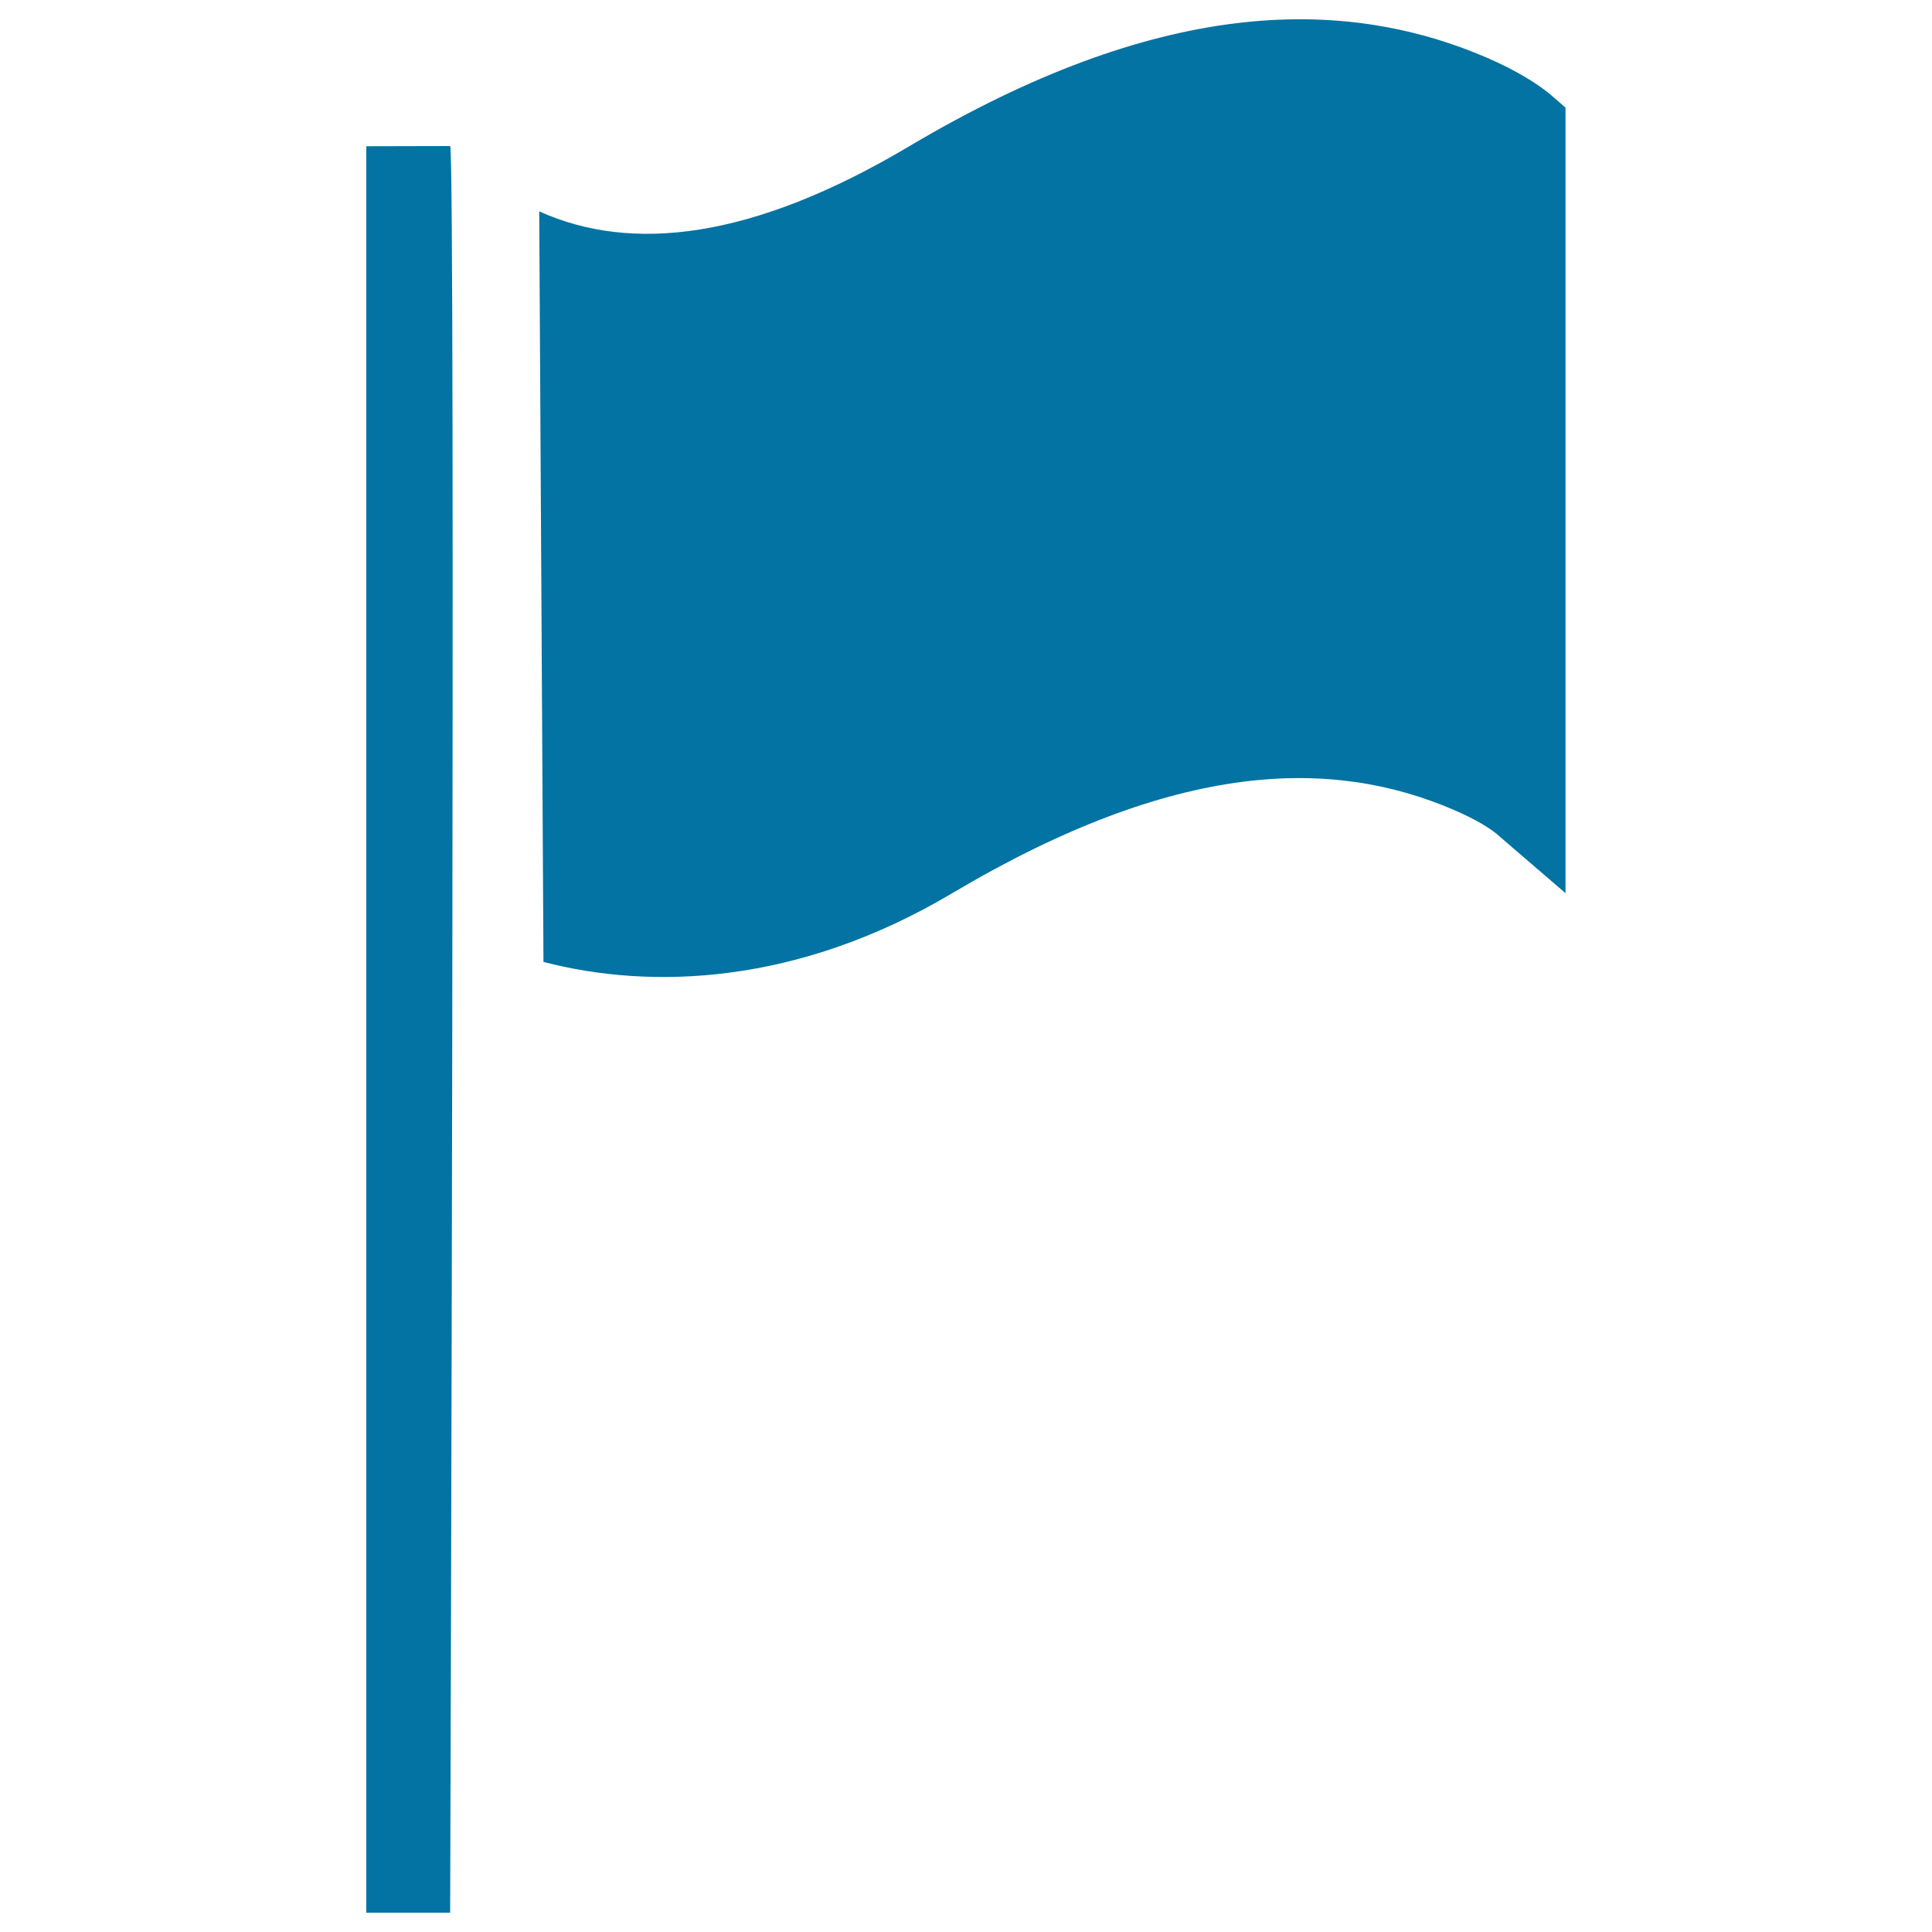
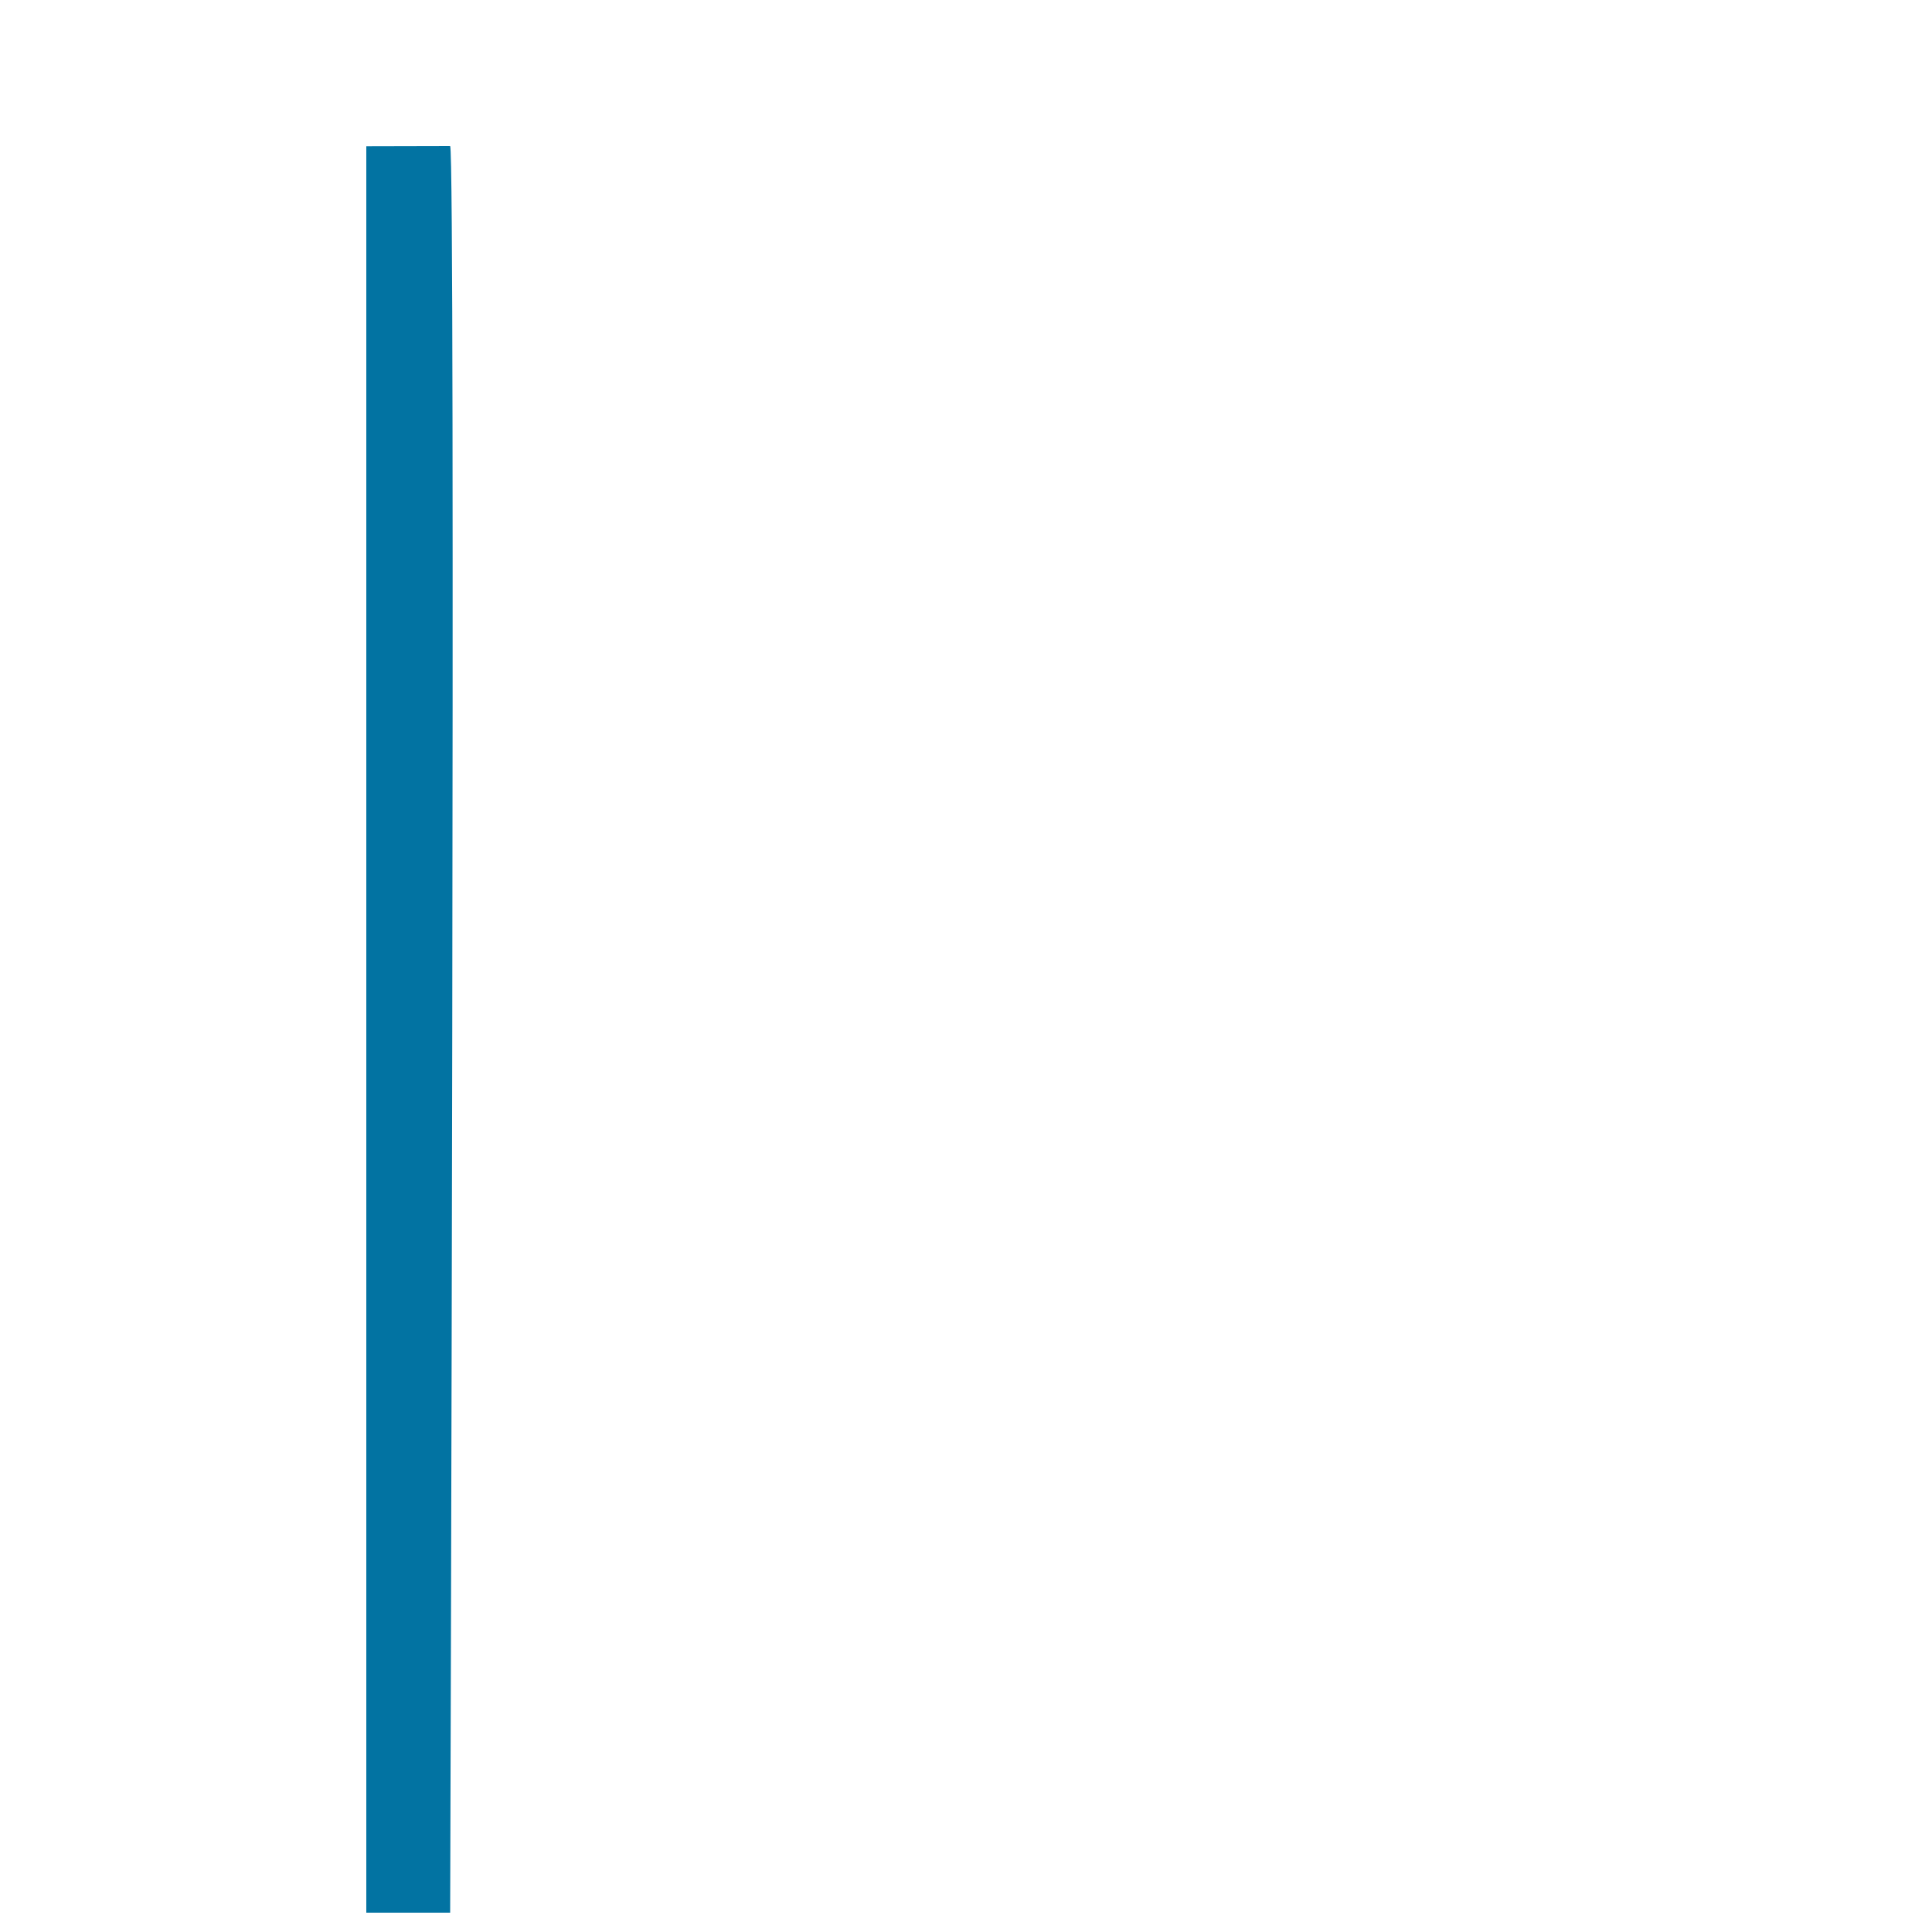
<svg xmlns="http://www.w3.org/2000/svg" viewBox="0 0 1000 1000" style="fill:#0273a2">
  <title>Flag Black Symbol SVG icon</title>
  <g>
    <g>
-       <path d="M492.9,462.3c115.9-68.8,196.4-70.3,259.6-43.1c11.7,5,19,9.8,22,12.3l35.8,30.8V55.7l-7.5-6.5c-6.2-5.3-17.2-12.4-33.1-19.3C693.4-2.9,598.4-0.1,470.8,75.6c-81.7,48.6-144.1,55.3-191.7,33.8l2.2,388.5C337.2,512.4,412.8,509.9,492.9,462.3z" />
      <path d="M233,75.6l-43.4,0.1V990H233C233,990,235.9,78.7,233,75.6z" />
    </g>
  </g>
</svg>